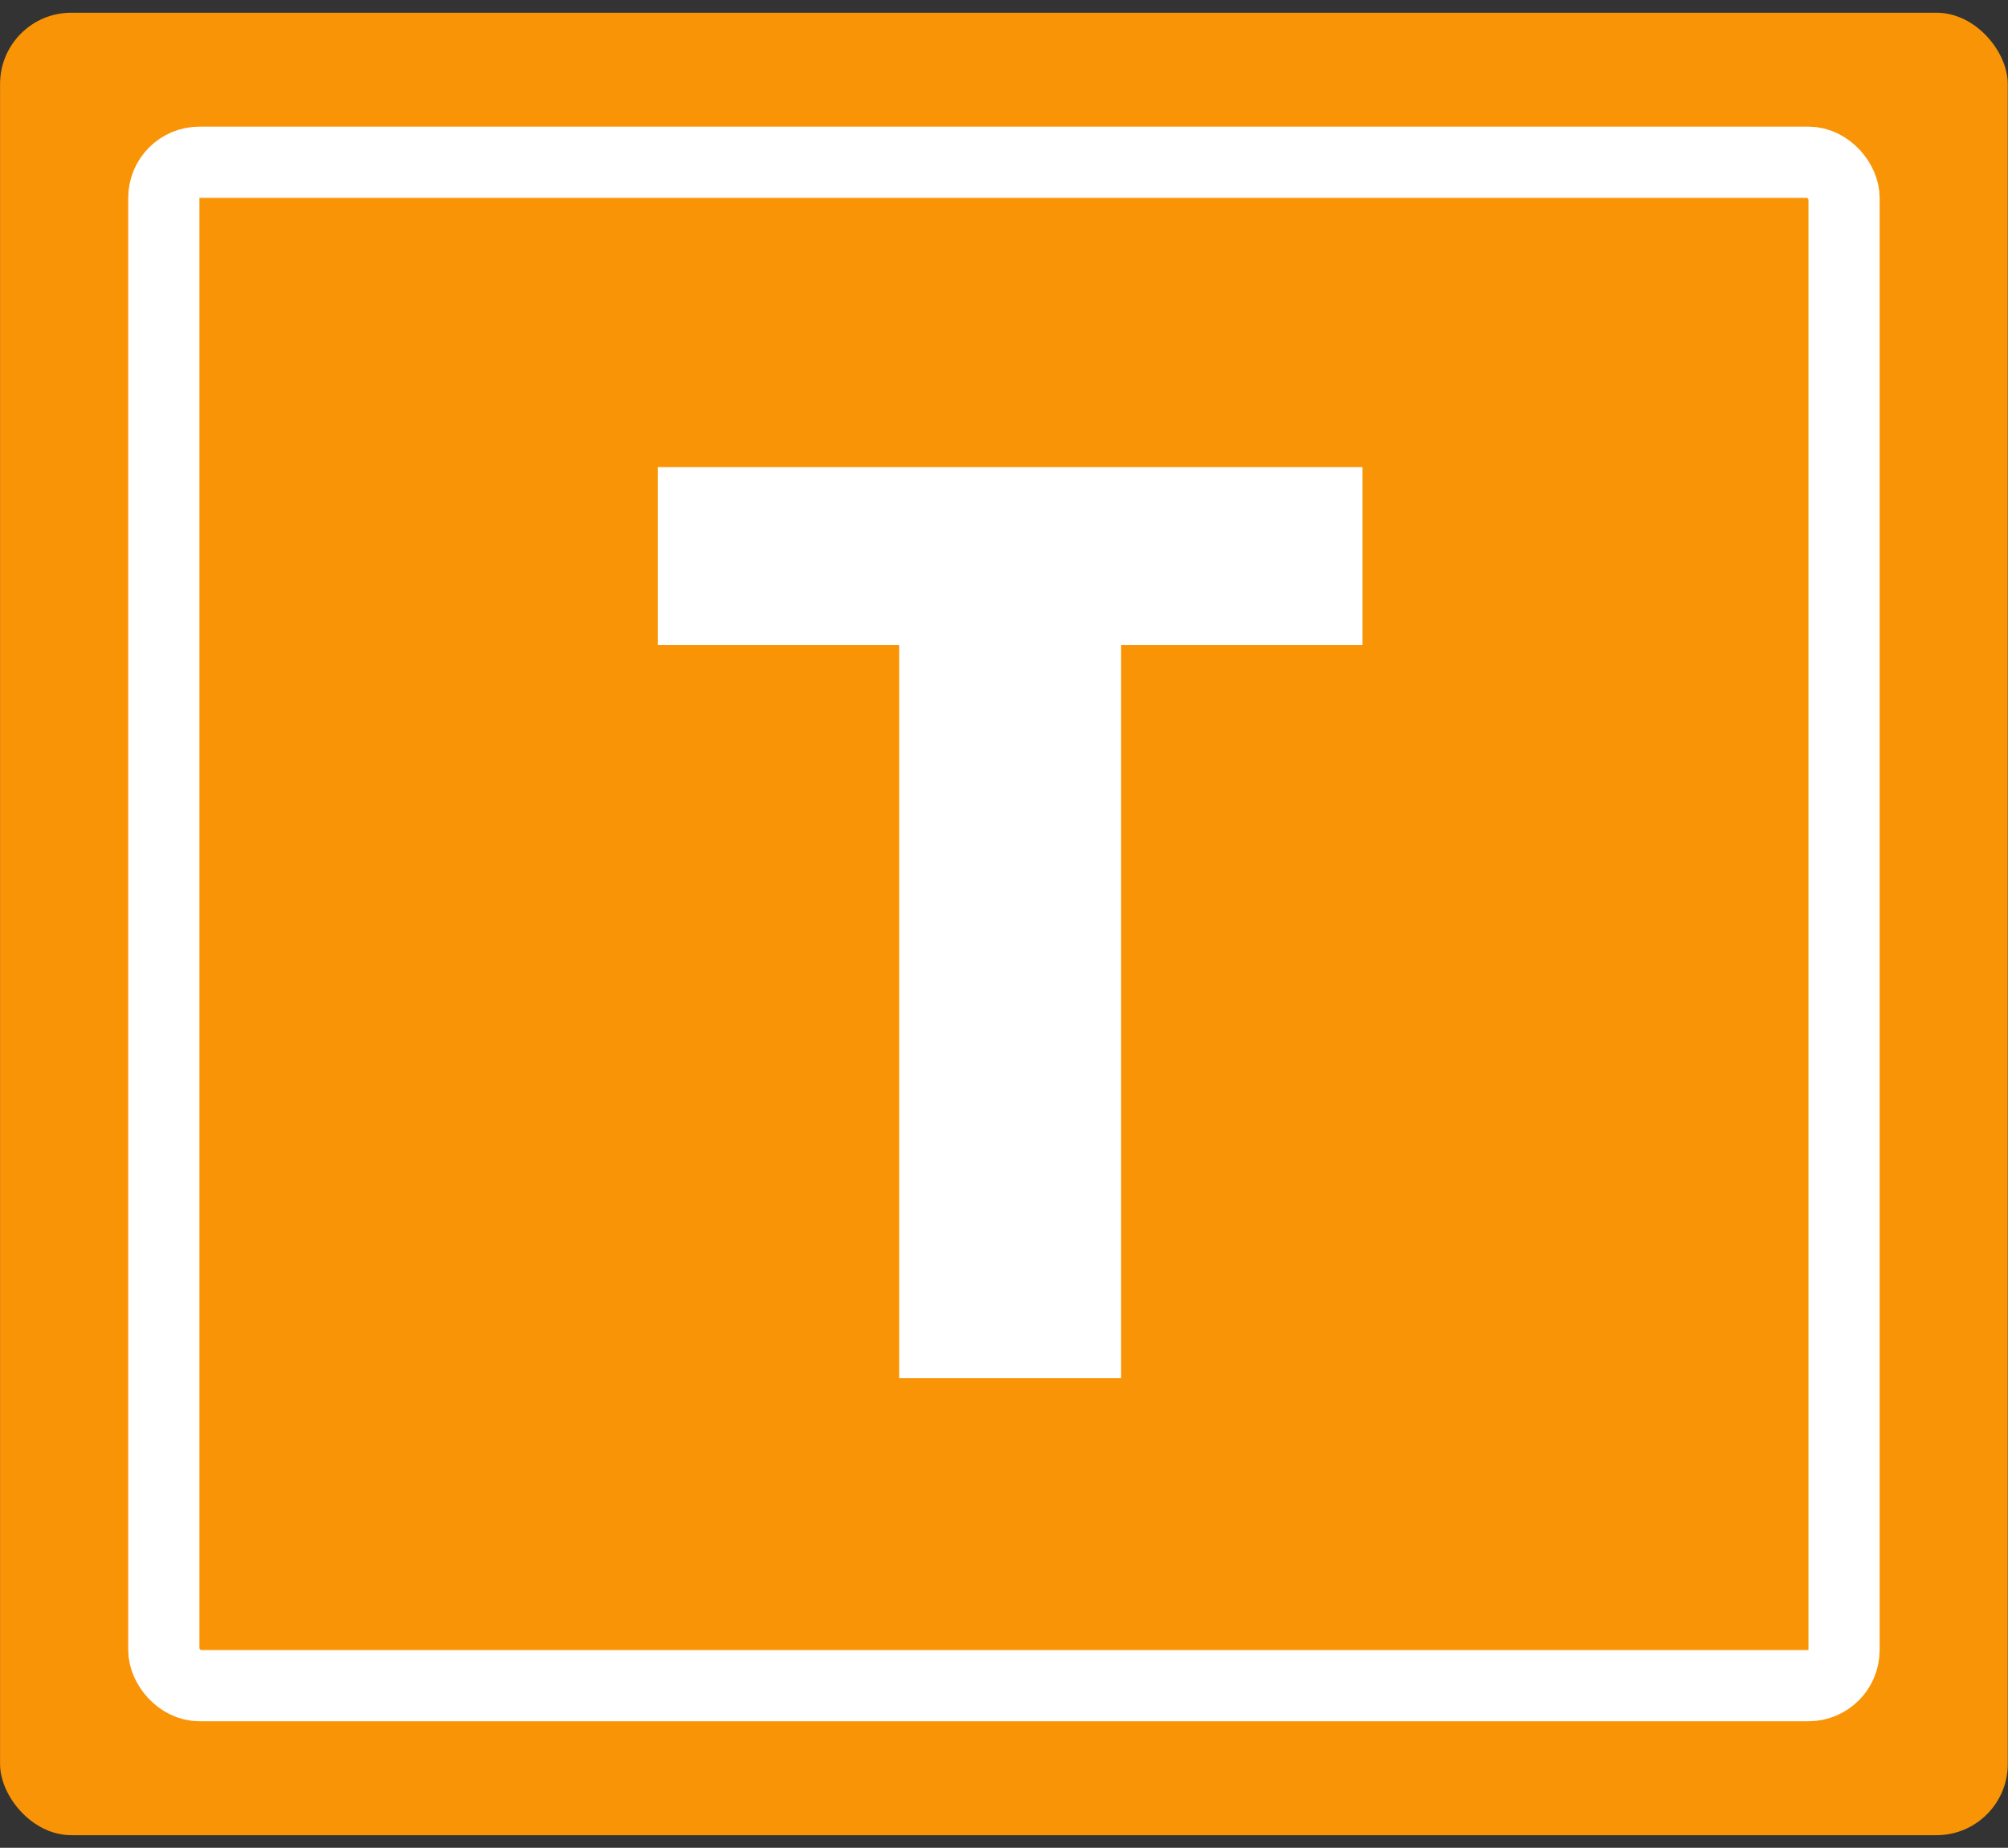
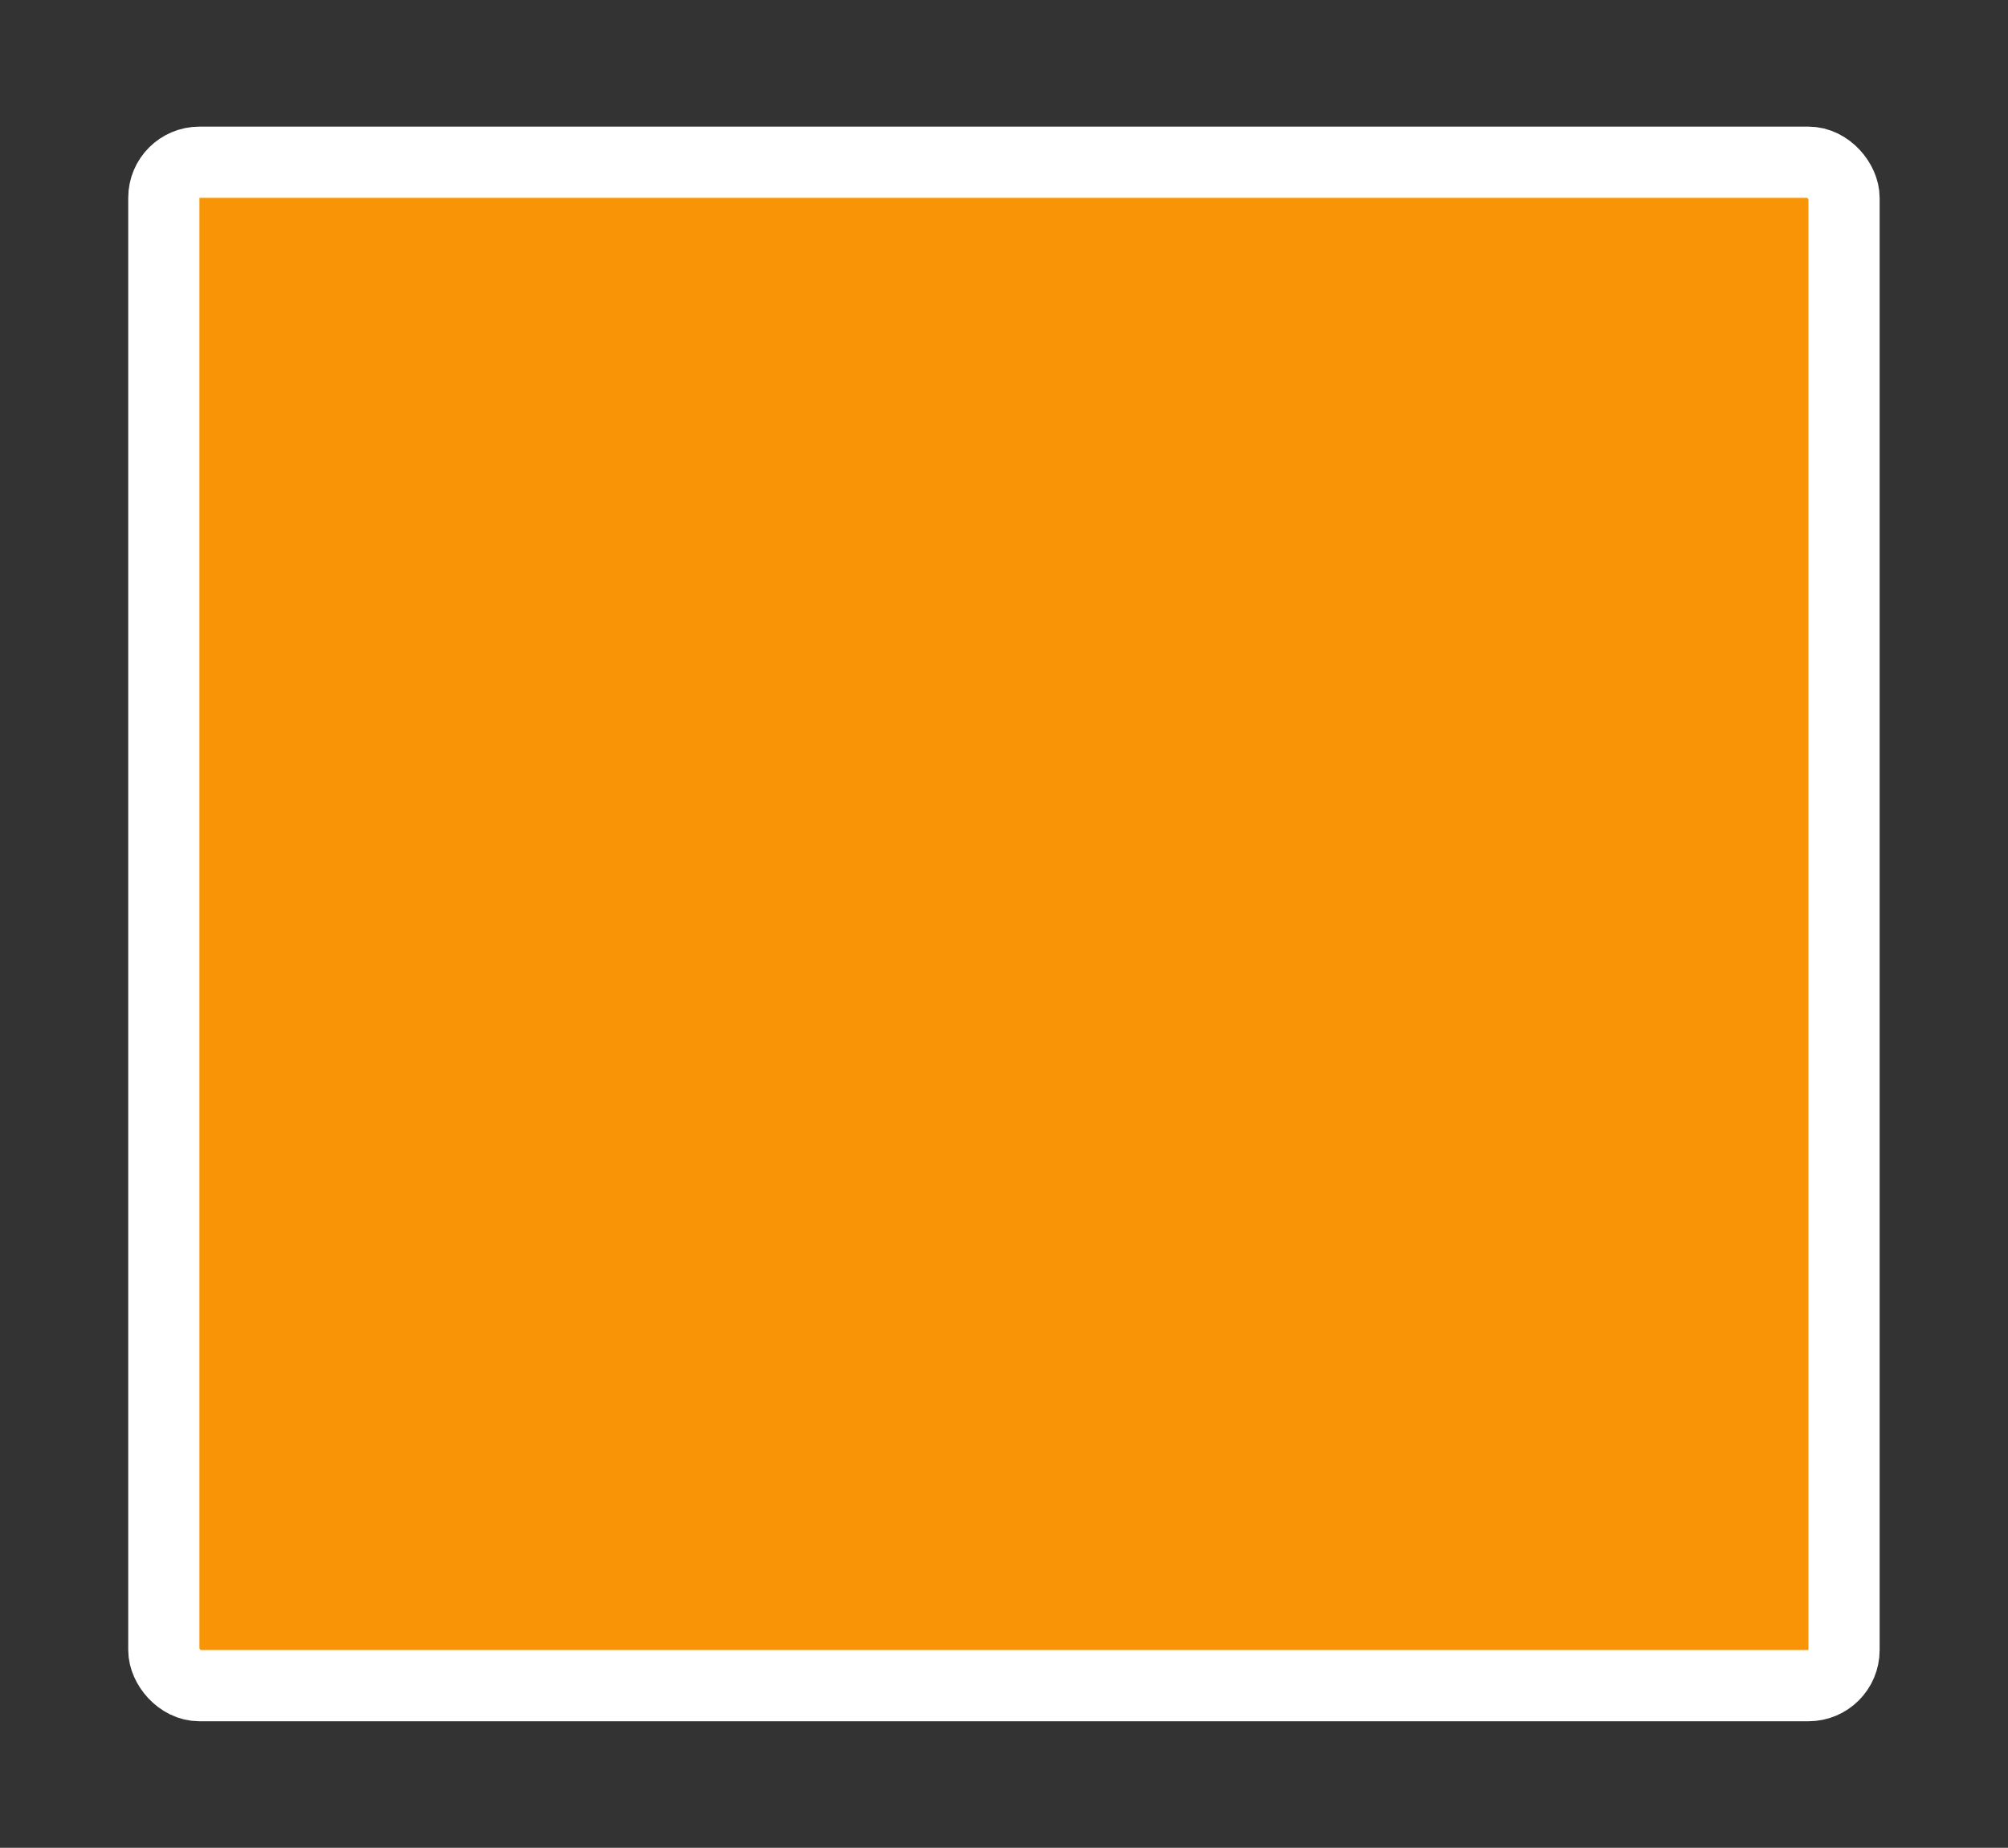
<svg xmlns="http://www.w3.org/2000/svg" width="138" height="127" viewBox="0 0 138 127" fill="none">
  <rect x="0" y="0" width="138" height="127" fill="#333333" stroke="none" />
-   <rect x="0.004" y="0.875" width="137.98" height="125.259" rx="4.893" fill="#F99406" />
  <rect x="11.259" y="11.15" width="115.473" height="104.708" rx="2.446" fill="#F99406" stroke="white" stroke-width="4.893" />
-   <path d="M93.639 32.106V44.327H77.048V94.725H61.795V44.327H45.203V32.106H93.639Z" fill="white" />
</svg>